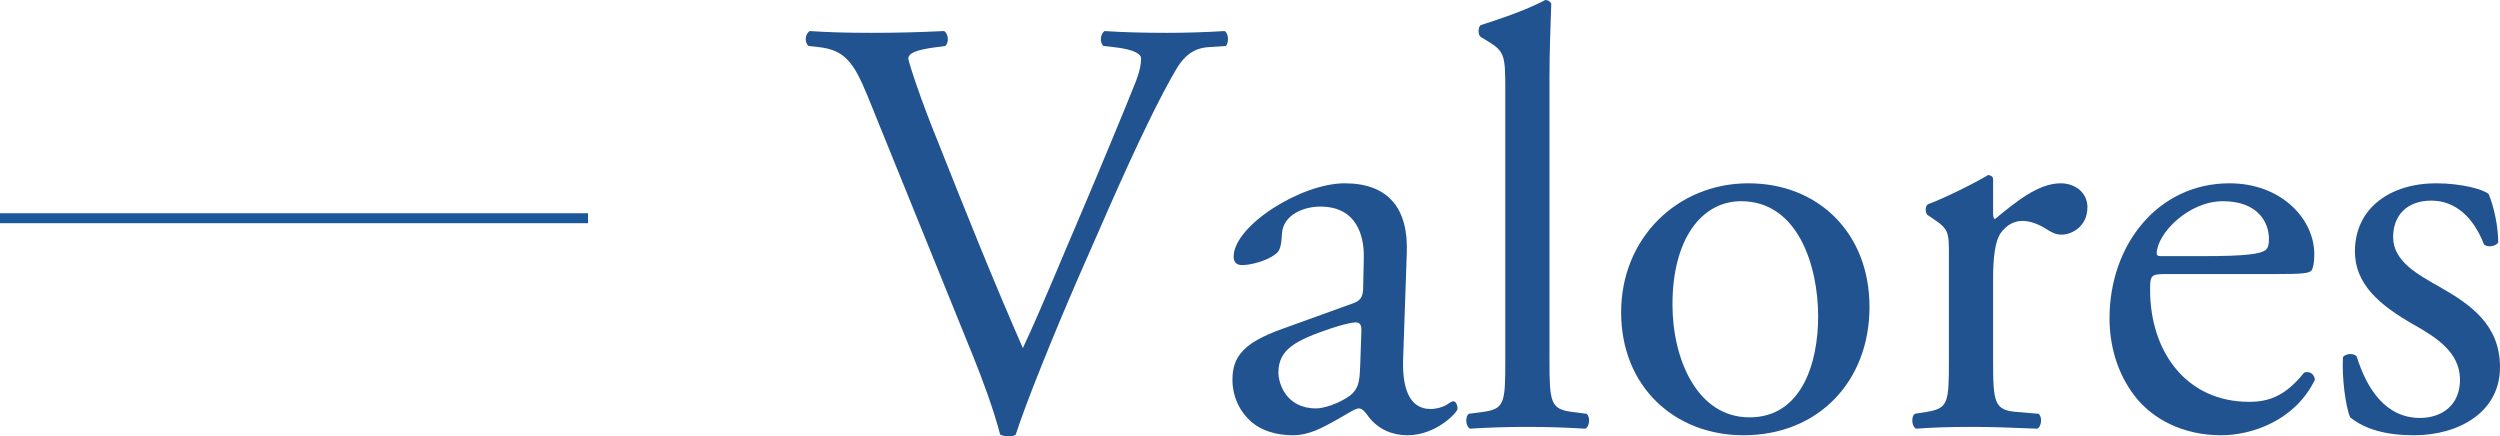
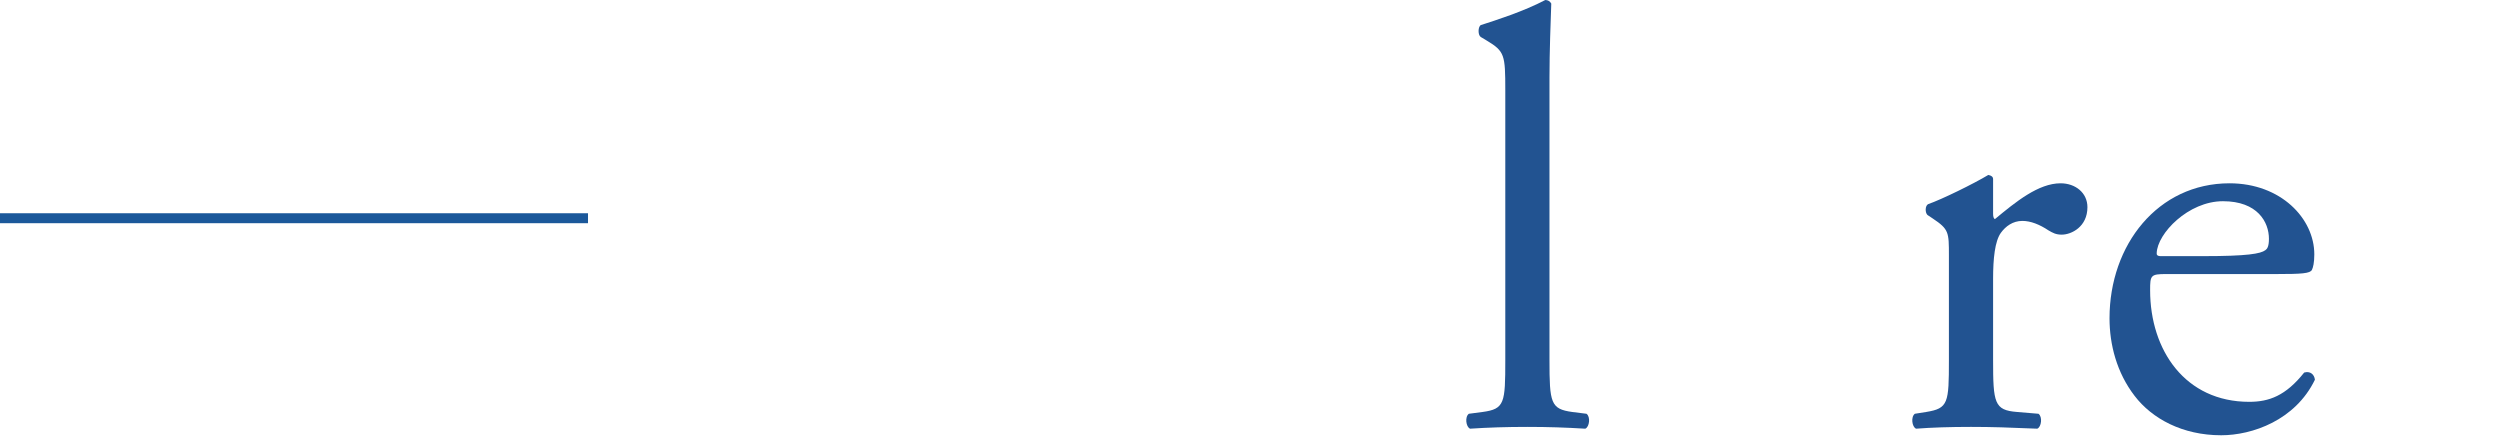
<svg xmlns="http://www.w3.org/2000/svg" id="_レイヤー_2" data-name="レイヤー 2" viewBox="0 0 251.23 43.86">
  <defs>
    <style> .cls-1 { fill: none; stroke: #1b589a; stroke-miterlimit: 10; } .cls-2 { fill: #225391; stroke-width: 0px; } </style>
  </defs>
  <g id="_レイヤー_1-2" data-name="レイヤー 1">
    <g>
      <line class="cls-1" x1="59.09" y1="21.93" y2="21.93" />
      <g>
-         <path class="cls-2" d="M87.19,9.66c-1.38-3.36-2.28-4.62-4.86-4.92l-1.08-.12c-.42-.36-.36-1.2.12-1.5,1.74.12,3.66.18,6.24.18s4.74-.06,7.26-.18c.42.24.54,1.14.12,1.5l-.9.12c-2.28.3-2.76.66-2.82,1.14.12.6,1.14,3.84,3,8.4,2.76,6.96,5.52,13.86,8.52,20.7,1.86-3.96,4.38-10.14,5.76-13.32,1.74-4.08,4.56-10.86,5.58-13.44.48-1.26.54-1.92.54-2.34s-.6-.9-2.7-1.14l-1.08-.12c-.42-.36-.3-1.26.12-1.5,1.68.12,3.96.18,6.24.18,1.98,0,3.84-.06,5.82-.18.42.24.42,1.2.12,1.5l-1.8.12c-1.44.12-2.34.84-3.12,2.1-1.68,2.82-4.02,7.68-6.72,13.8l-3.24,7.38c-2.4,5.52-5.22,12.48-6.24,15.66-.18.12-.42.18-.66.18-.3,0-.6-.06-.9-.18-.66-2.52-1.74-5.46-2.76-7.98l-10.56-26.04Z" />
-         <path class="cls-2" d="M135.97,30.48c.9-.3,1.02-.84,1.02-1.74l.06-2.76c.06-2.22-.66-5.22-4.38-5.22-1.68,0-3.72.84-3.84,2.7-.06.96-.12,1.68-.6,2.04-.9.72-2.52,1.14-3.42,1.14-.54,0-.84-.3-.84-.84,0-3.12,6.78-7.38,11.16-7.38s6.42,2.52,6.24,7.02l-.36,10.44c-.12,2.76.42,5.22,2.76,5.22.6,0,1.14-.18,1.5-.36.3-.18.6-.42.78-.42.24,0,.42.36.42.78,0,.3-2.1,2.64-5.04,2.64-1.44,0-2.88-.54-3.9-1.86-.24-.36-.6-.84-.96-.84-.42,0-1.14.54-2.34,1.2-1.32.72-2.64,1.5-4.32,1.5s-3.18-.48-4.2-1.38c-1.14-1.02-1.86-2.52-1.86-4.2,0-2.34,1.14-3.72,4.98-5.1l7.14-2.58ZM132.25,41.04c1.2,0,3.06-.9,3.66-1.5.72-.72.72-1.56.78-2.82l.12-3.54c0-.66-.24-.78-.6-.78s-1.38.24-2.46.6c-3.54,1.2-5.28,2.1-5.28,4.44,0,1.02.72,3.6,3.78,3.6Z" />
        <path class="cls-2" d="M155.71,36.18c0,4.32.12,4.92,2.28,5.22l1.44.18c.42.3.3,1.32-.12,1.5-1.98-.12-3.72-.18-5.82-.18s-3.96.06-5.76.18c-.42-.18-.54-1.2-.12-1.5l1.38-.18c2.22-.3,2.28-.9,2.28-5.22V9.06c0-3.54-.06-3.9-1.86-4.98l-.6-.36c-.3-.18-.3-1.02,0-1.2,1.5-.48,4.32-1.38,6.48-2.52.24,0,.48.12.6.36-.06,1.8-.18,4.8-.18,7.44v28.38Z" />
-         <path class="cls-2" d="M187.87,30.84c0,7.5-5.16,12.9-12.66,12.9-6.9,0-12.3-4.86-12.3-12.36s5.7-12.96,12.78-12.96,12.18,5.04,12.18,12.42ZM174.97,20.22c-3.96,0-6.9,3.78-6.9,10.38,0,5.46,2.46,11.34,7.74,11.34s6.9-5.52,6.9-10.14c0-5.1-2.04-11.58-7.74-11.58Z" />
        <path class="cls-2" d="M195.85,25.68c0-2.34,0-2.64-1.62-3.72l-.54-.36c-.24-.24-.24-.9.06-1.08,1.38-.48,4.56-2.04,6.06-2.94.3.06.48.18.48.42v3.48c0,.3.06.48.18.54,2.1-1.74,4.38-3.6,6.6-3.6,1.5,0,2.7.96,2.7,2.4,0,1.98-1.62,2.76-2.58,2.76-.6,0-.9-.18-1.32-.42-.9-.6-1.8-.96-2.64-.96-.96,0-1.68.54-2.16,1.2-.6.84-.78,2.58-.78,4.62v8.16c0,4.32.12,5.04,2.4,5.22l2.16.18c.42.3.3,1.32-.12,1.5-2.82-.12-4.56-.18-6.66-.18s-3.96.06-5.52.18c-.42-.18-.54-1.2-.12-1.5l1.14-.18c2.22-.36,2.28-.9,2.28-5.22v-10.5Z" />
        <path class="cls-2" d="M217.69,27.54c-1.56,0-1.62.12-1.62,1.62,0,6.06,3.54,11.22,9.96,11.22,1.98,0,3.66-.6,5.52-2.94.6-.18,1.02.18,1.08.72-1.98,4.08-6.3,5.58-9.42,5.58-3.9,0-6.96-1.68-8.7-3.96-1.8-2.34-2.52-5.16-2.52-7.8,0-7.38,4.86-13.56,12.06-13.56,5.16,0,8.52,3.54,8.52,7.14,0,.84-.12,1.32-.24,1.56-.18.36-1.02.42-3.54.42h-11.1ZM221.41,25.74c4.44,0,5.76-.24,6.24-.6.18-.12.36-.36.36-1.14,0-1.68-1.14-3.78-4.62-3.78s-6.6,3.24-6.66,5.22c0,.12,0,.3.42.3h4.26Z" />
-         <path class="cls-2" d="M250.09,19.5c.54,1.32.96,3.24.96,4.86-.24.42-1.14.54-1.44.18-1.02-2.64-2.82-4.38-5.28-4.38s-3.84,1.5-3.84,3.66c0,2.46,2.52,3.78,4.62,4.98,3.18,1.8,6.12,3.84,6.12,8.1,0,4.56-4.2,6.84-8.64,6.84-2.82,0-4.92-.6-6.42-1.8-.48-1.14-.84-4.08-.72-6.06.3-.36,1.08-.42,1.38-.06,1.02,3.3,2.94,6.18,6.36,6.18,2.16,0,4.02-1.26,4.02-3.84,0-2.76-2.4-4.26-4.62-5.52-3.48-1.98-5.94-4.08-5.94-7.38,0-4.38,3.6-6.84,8.16-6.84,2.52,0,4.74.6,5.28,1.08Z" />
      </g>
    </g>
  </g>
</svg>